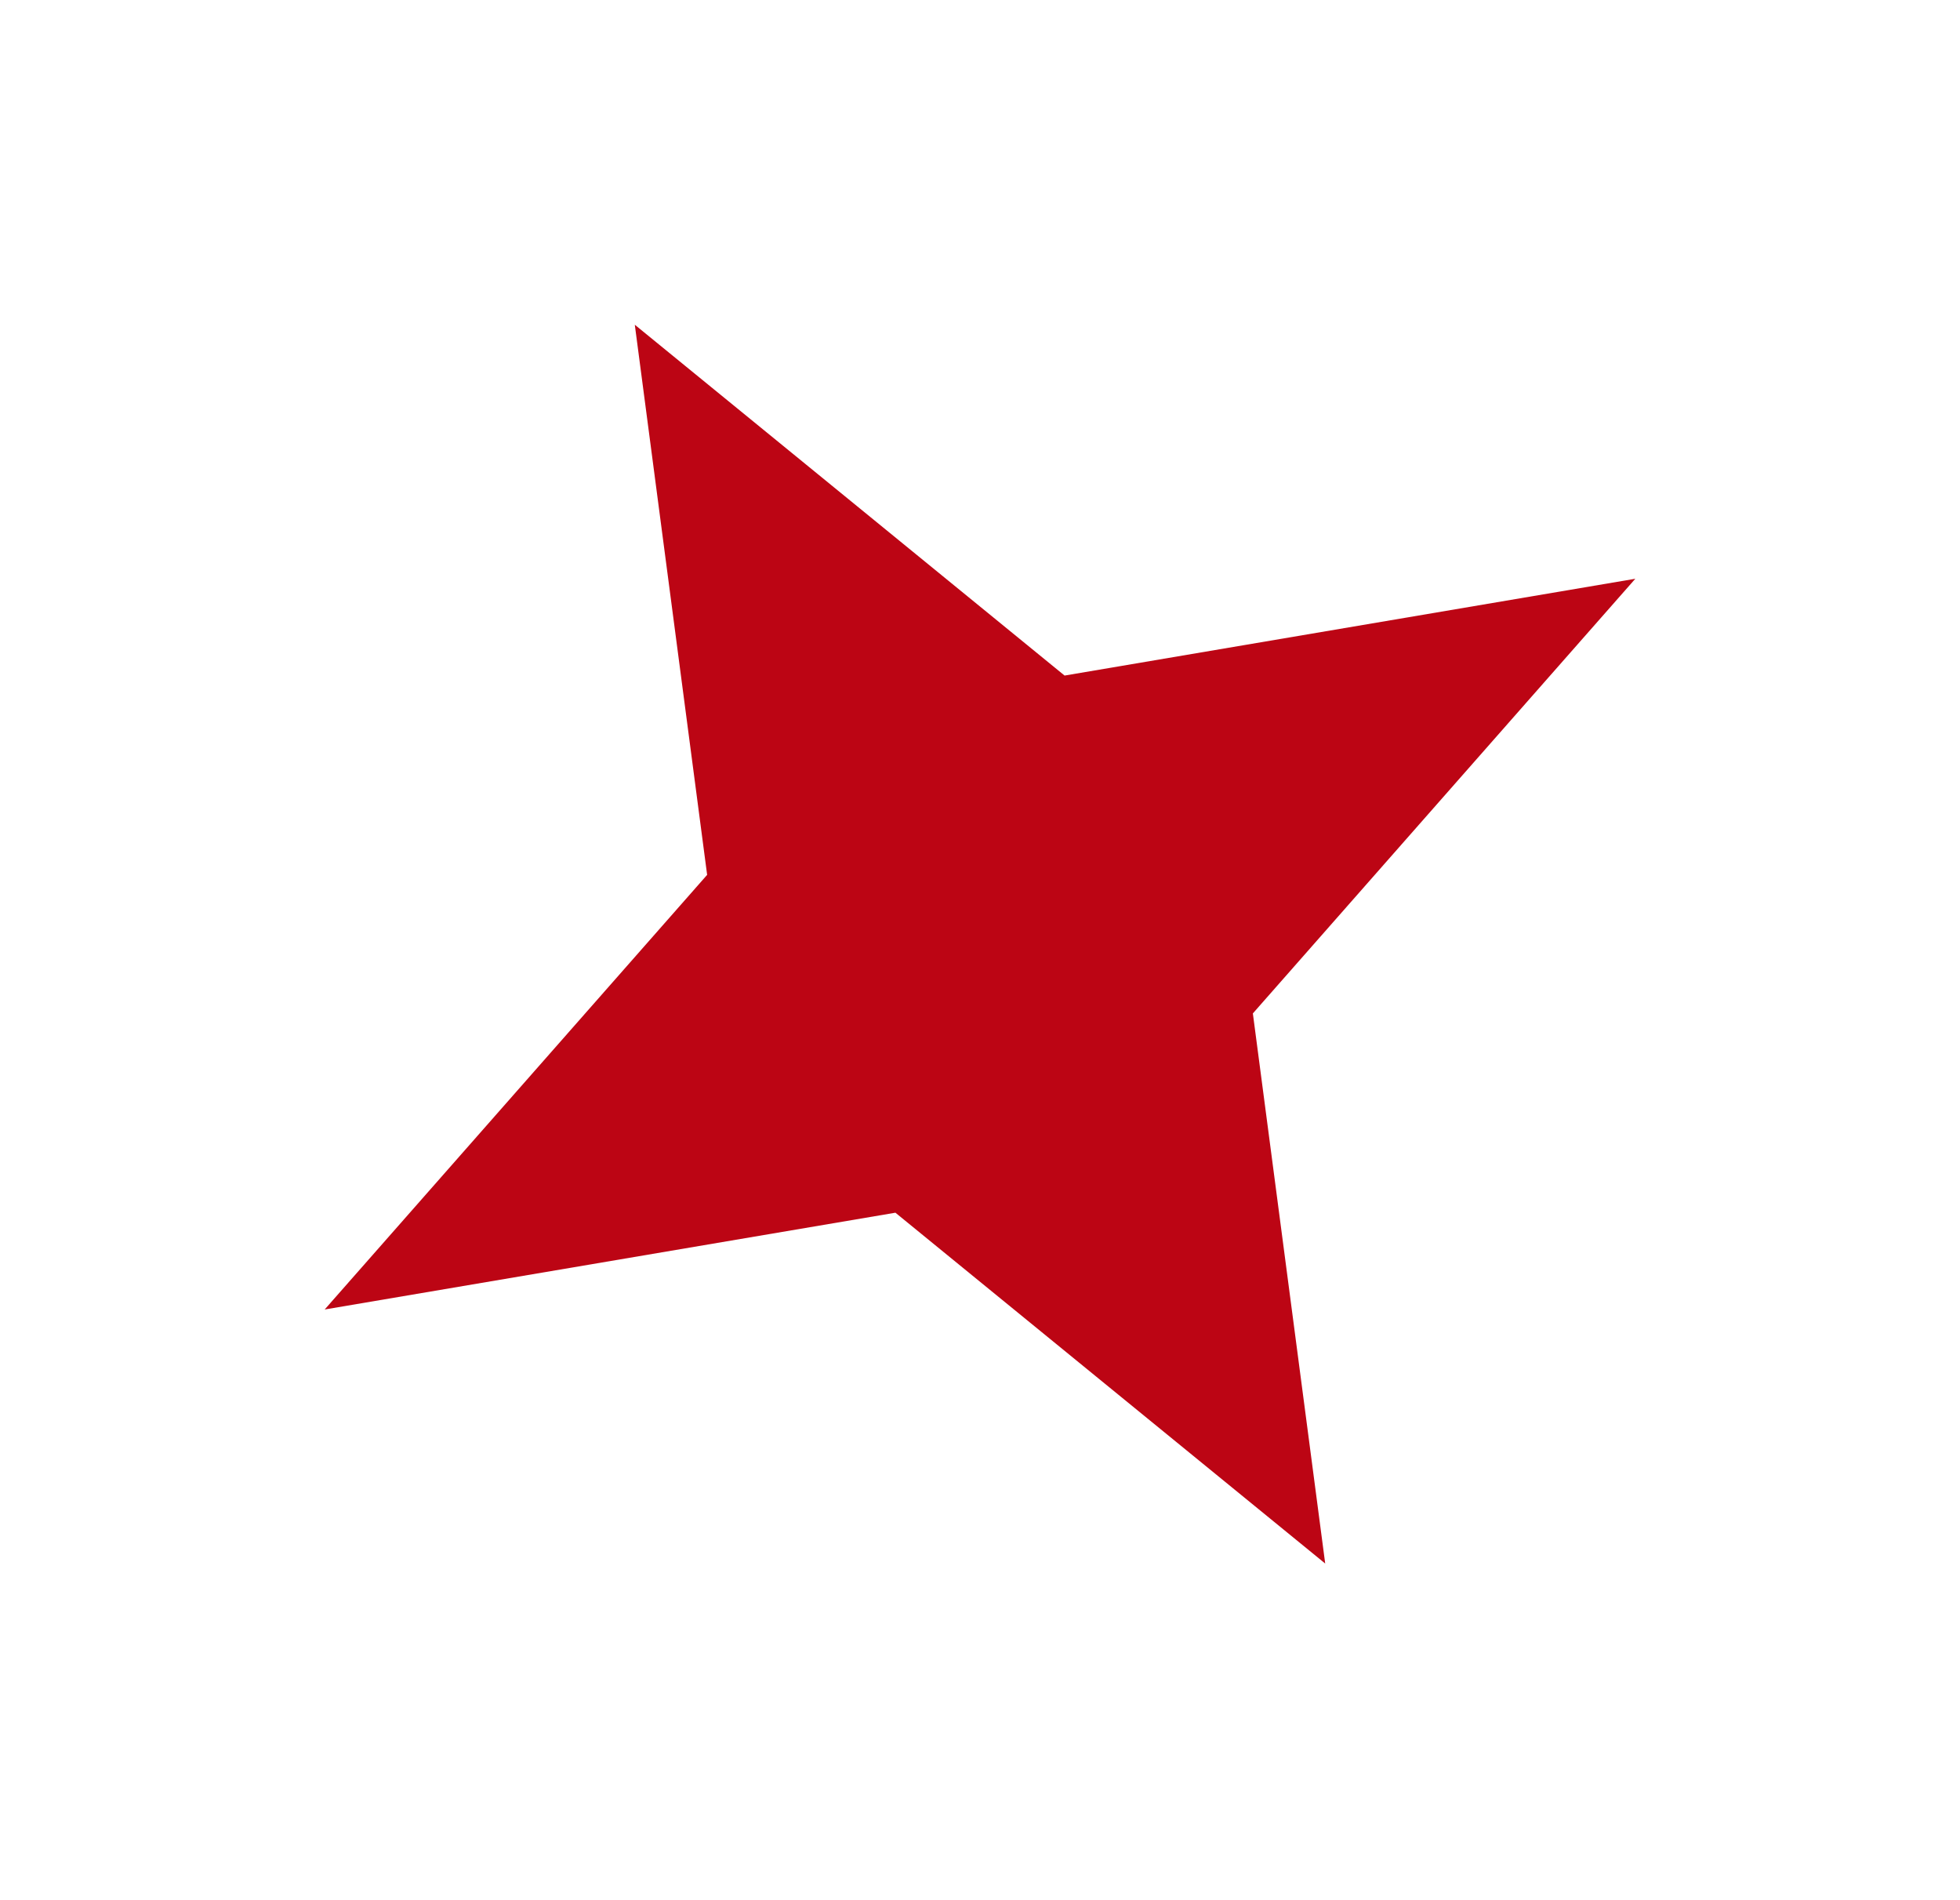
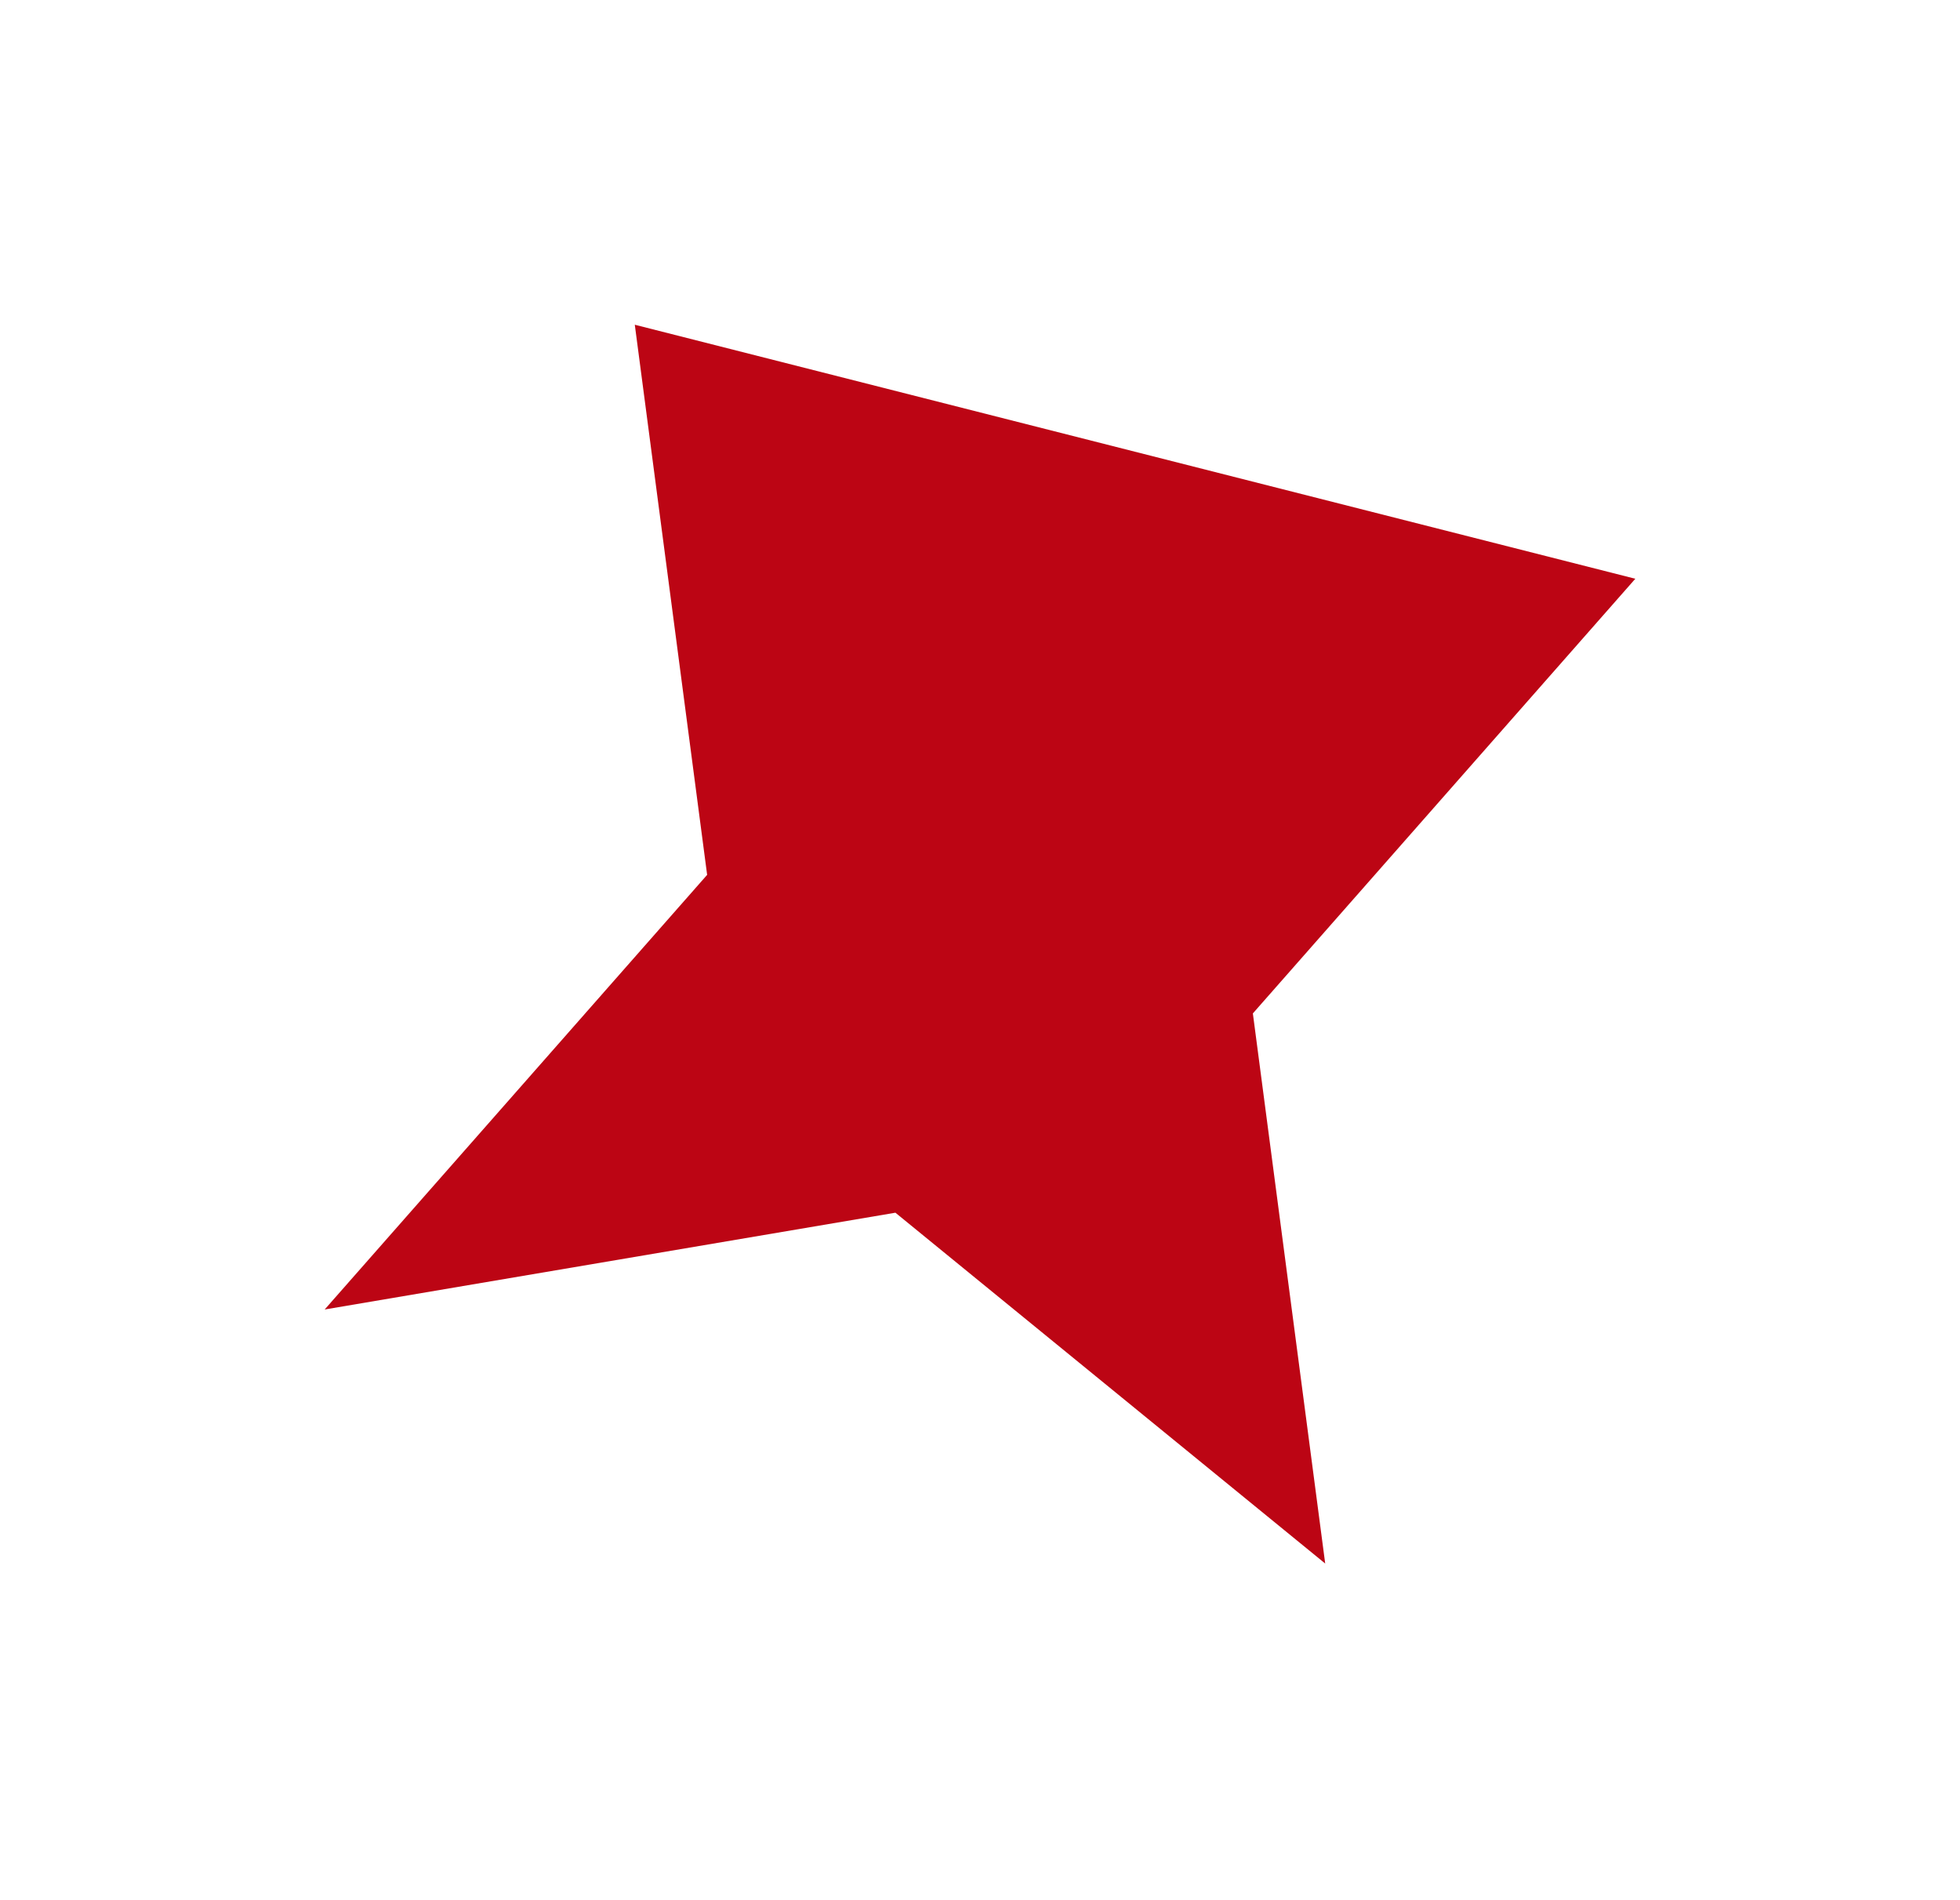
<svg xmlns="http://www.w3.org/2000/svg" width="97" height="94" viewBox="0 0 97 94" fill="none">
  <g filter="url(#filter0_f_64_245)">
-     <path d="M31.416 16.068L34.996 43.288L16.068 64.794L44.314 60.005L65.584 77.364L62.004 50.144L80.932 28.637L52.686 33.427L31.416 16.068Z" fill="#BC0514" />
+     <path d="M31.416 16.068L34.996 43.288L16.068 64.794L44.314 60.005L65.584 77.364L62.004 50.144L80.932 28.637L31.416 16.068Z" fill="#BC0514" />
  </g>
  <defs>
    <filter id="filter0_f_64_245" x="0" y="0" width="97" height="93.432" filterUnits="userSpaceOnUse" color-interpolation-filters="sRGB">
      <feFlood flood-opacity="0" result="BackgroundImageFix" />
      <feBlend mode="normal" in="SourceGraphic" in2="BackgroundImageFix" result="shape" />
      <feGaussianBlur stdDeviation="2" result="effect1_foregroundBlur_64_245" />
    </filter>
  </defs>
</svg>